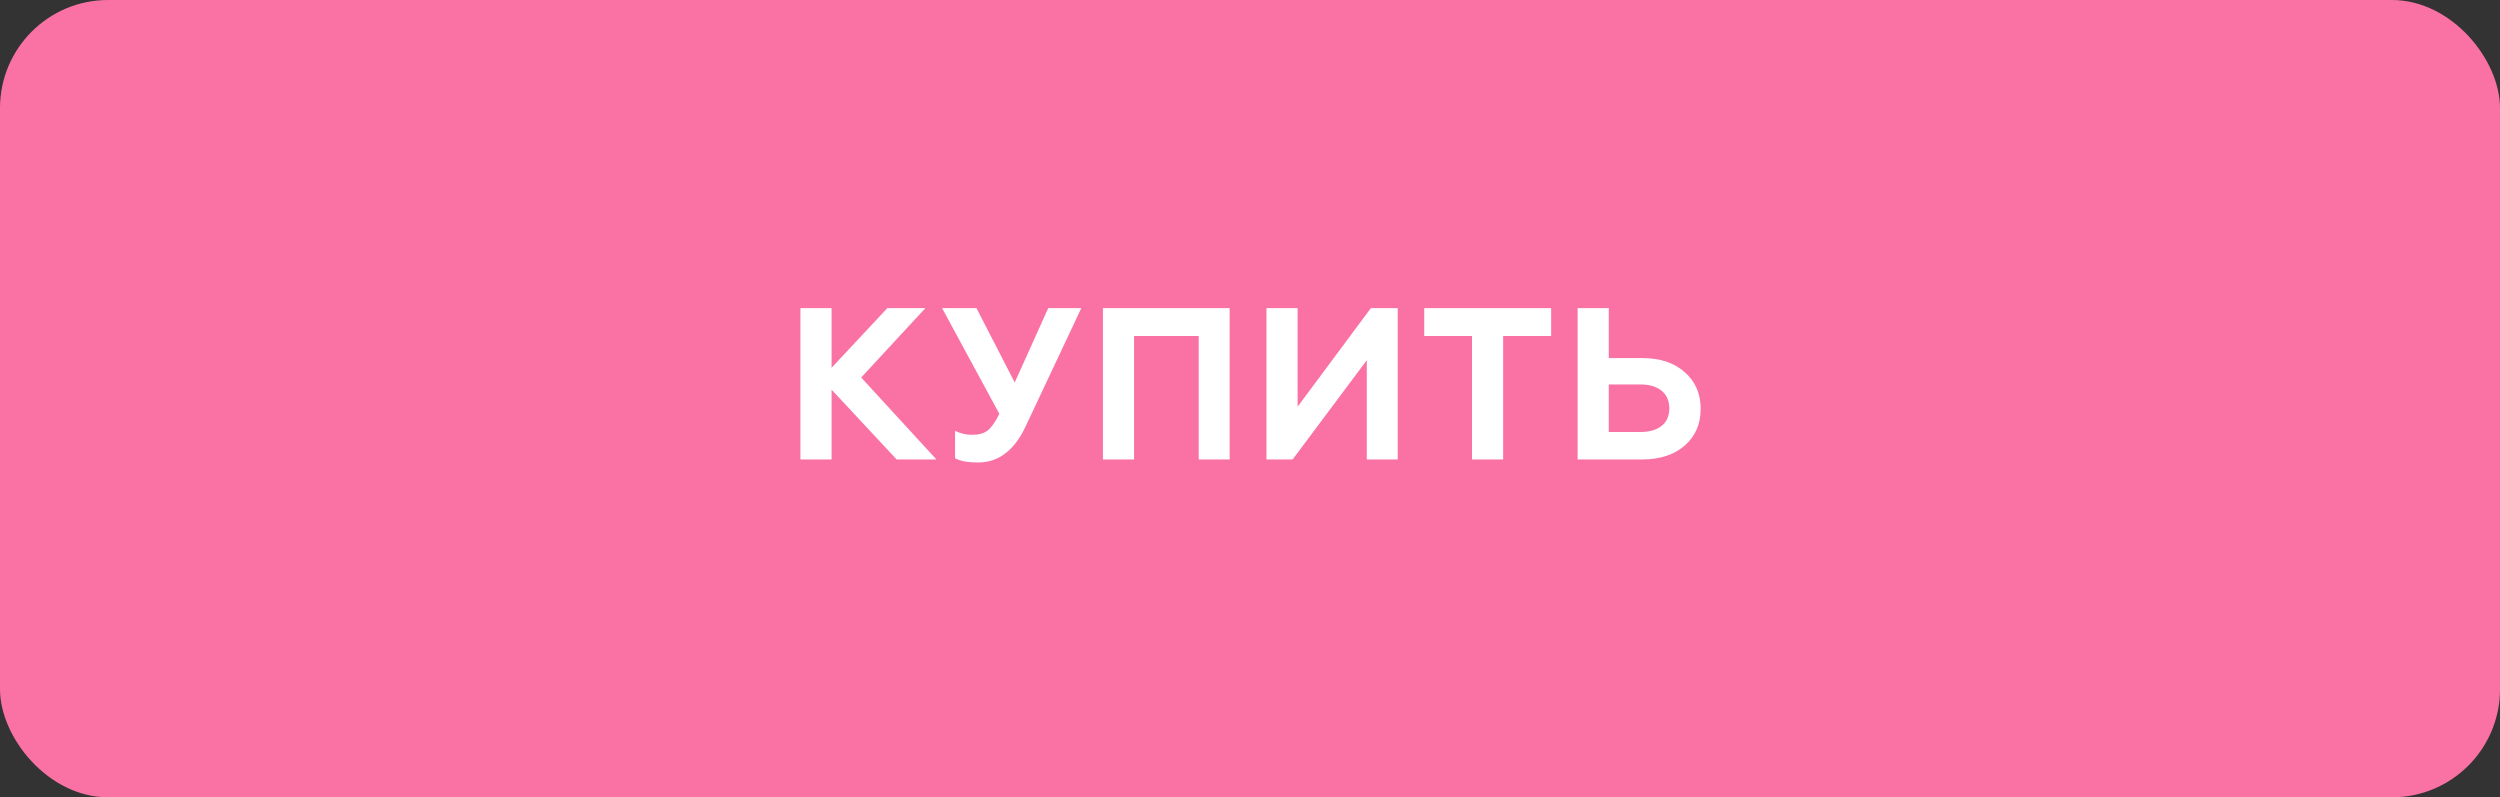
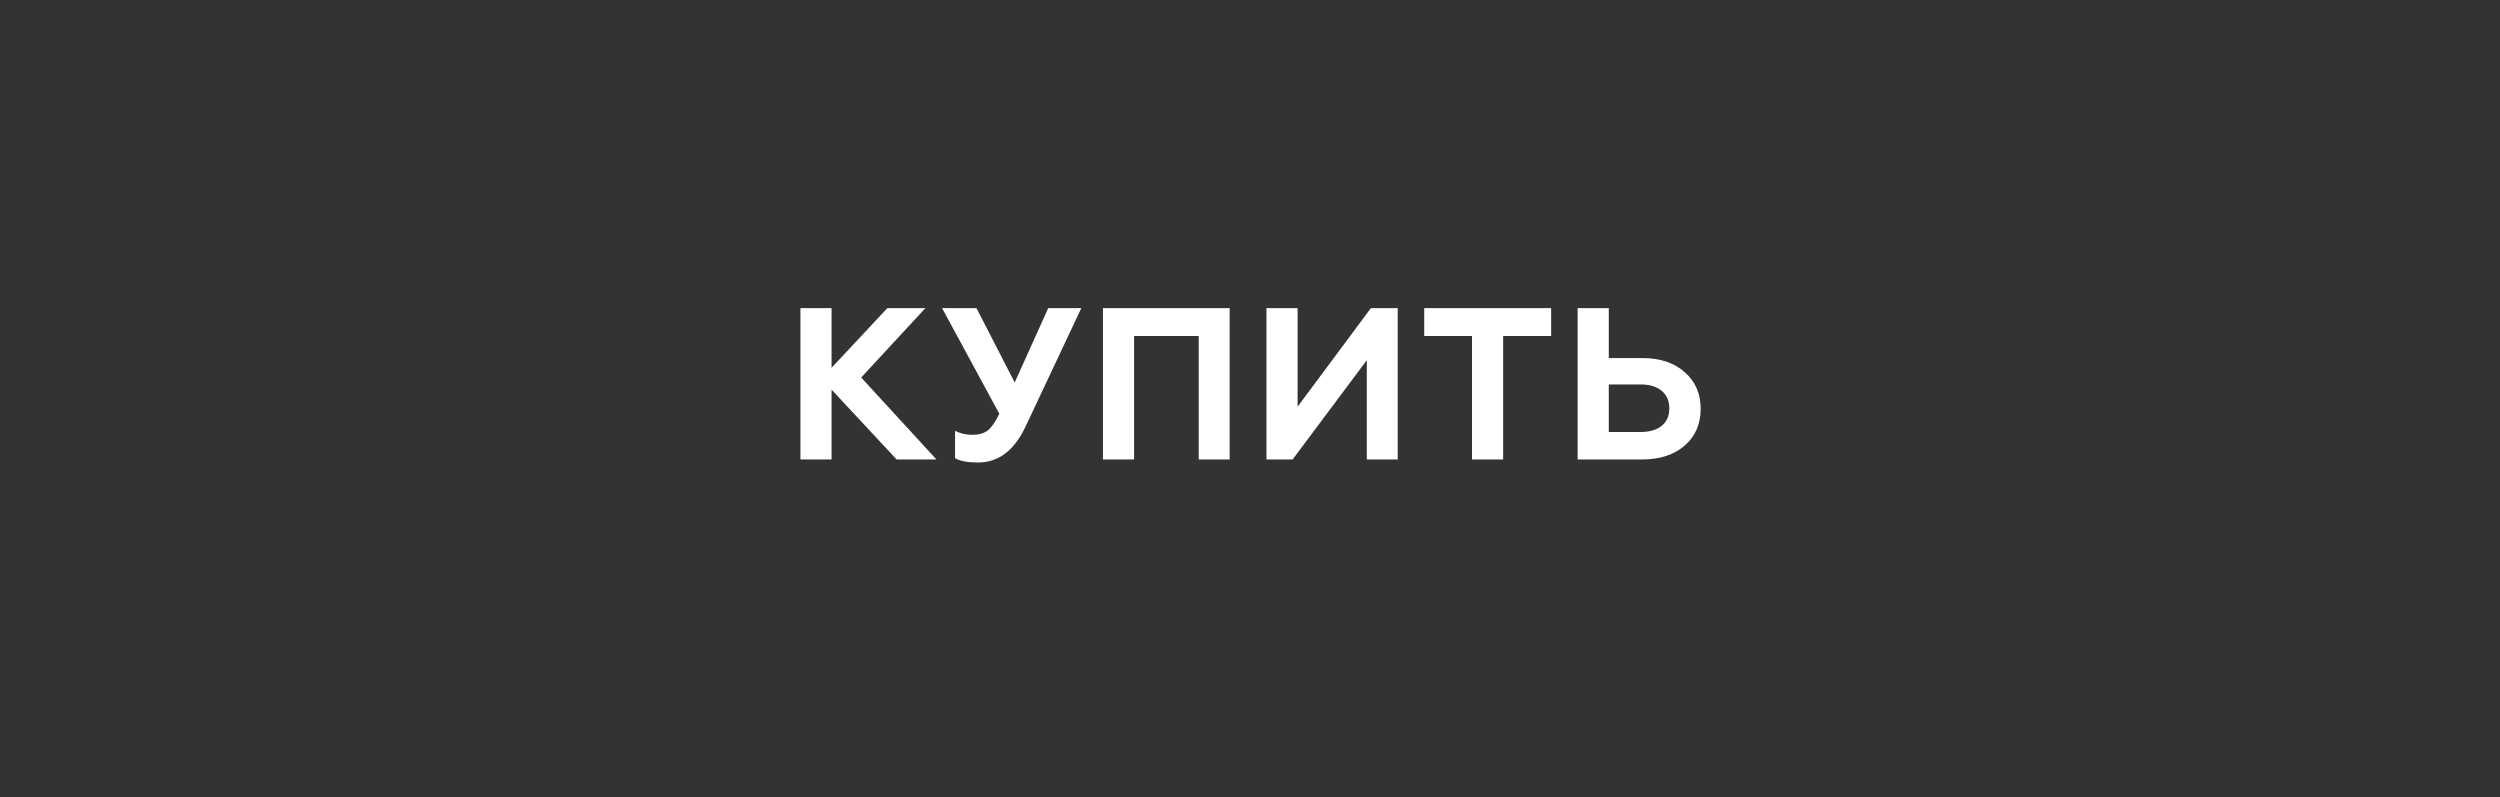
<svg xmlns="http://www.w3.org/2000/svg" width="185" height="59" viewBox="0 0 185 59" fill="none">
  <rect x="0" y="0" width="185" height="59" fill="#333333" stroke="none" />
-   <rect width="185" height="59" rx="8" fill="#FA72A3" />
  <path d="M61.536 34H59.232V22.8H61.536V27.216L65.664 22.8H68.48L63.728 27.936L69.296 34H66.352L61.536 28.832V34ZM72.369 34.224C71.601 34.224 71.035 34.117 70.673 33.904V31.872C71.035 32.075 71.468 32.176 71.969 32.176C72.438 32.176 72.811 32.069 73.089 31.856C73.356 31.653 73.644 31.243 73.953 30.624L69.713 22.8H72.257L75.089 28.304L77.569 22.8H80.017L75.889 31.568C75.057 33.339 73.883 34.224 72.369 34.224ZM83.922 34H81.618V22.8H90.994V34H88.706V24.864H83.922V34ZM95.654 34H93.718V22.8H96.022V30.096L101.446 22.8H103.43V34H101.142V26.656L95.654 34ZM105.393 24.864V22.8H114.785V24.864H111.233V34H108.929V24.864H105.393ZM121.513 34H116.745V22.8H119.049V26.496H121.513C122.846 26.496 123.902 26.848 124.681 27.552C125.459 28.235 125.849 29.136 125.849 30.256C125.849 31.376 125.459 32.277 124.681 32.96C123.891 33.653 122.835 34 121.513 34ZM119.049 28.448V31.968H121.385C122.057 31.968 122.579 31.819 122.953 31.52C123.337 31.211 123.529 30.779 123.529 30.224C123.529 29.659 123.337 29.221 122.953 28.912C122.579 28.603 122.057 28.448 121.385 28.448H119.049Z" fill="white" />
</svg>